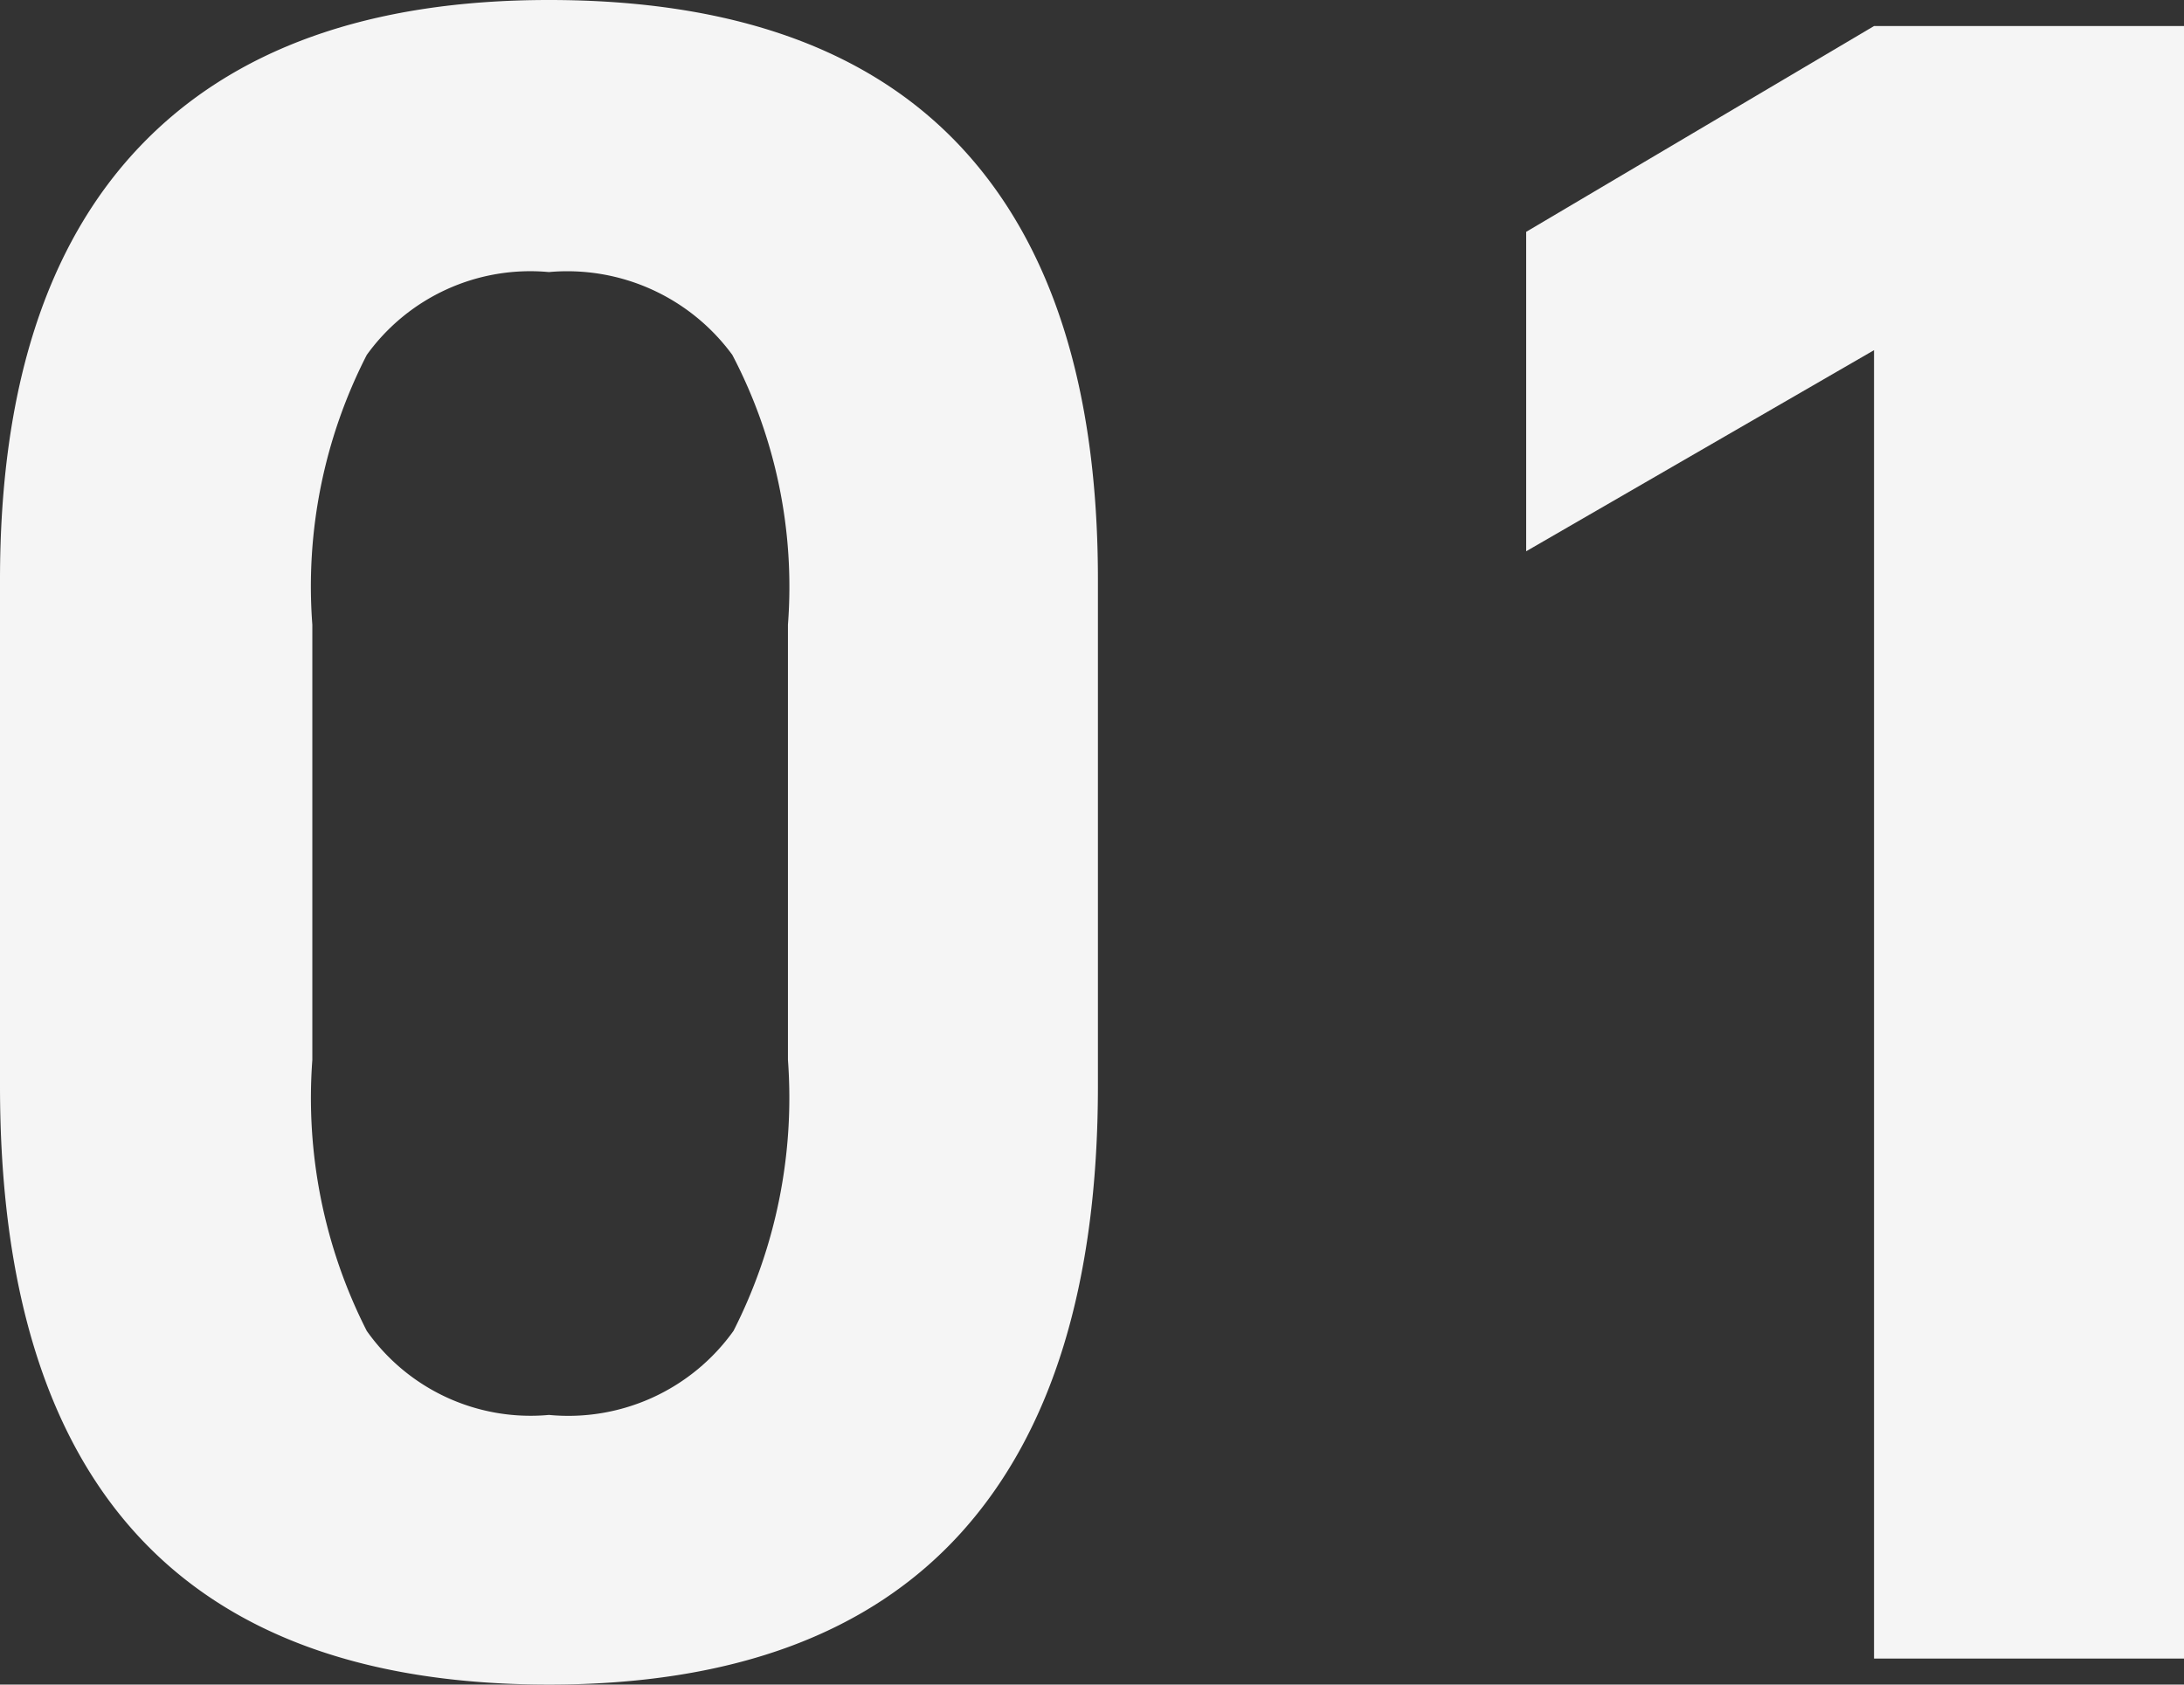
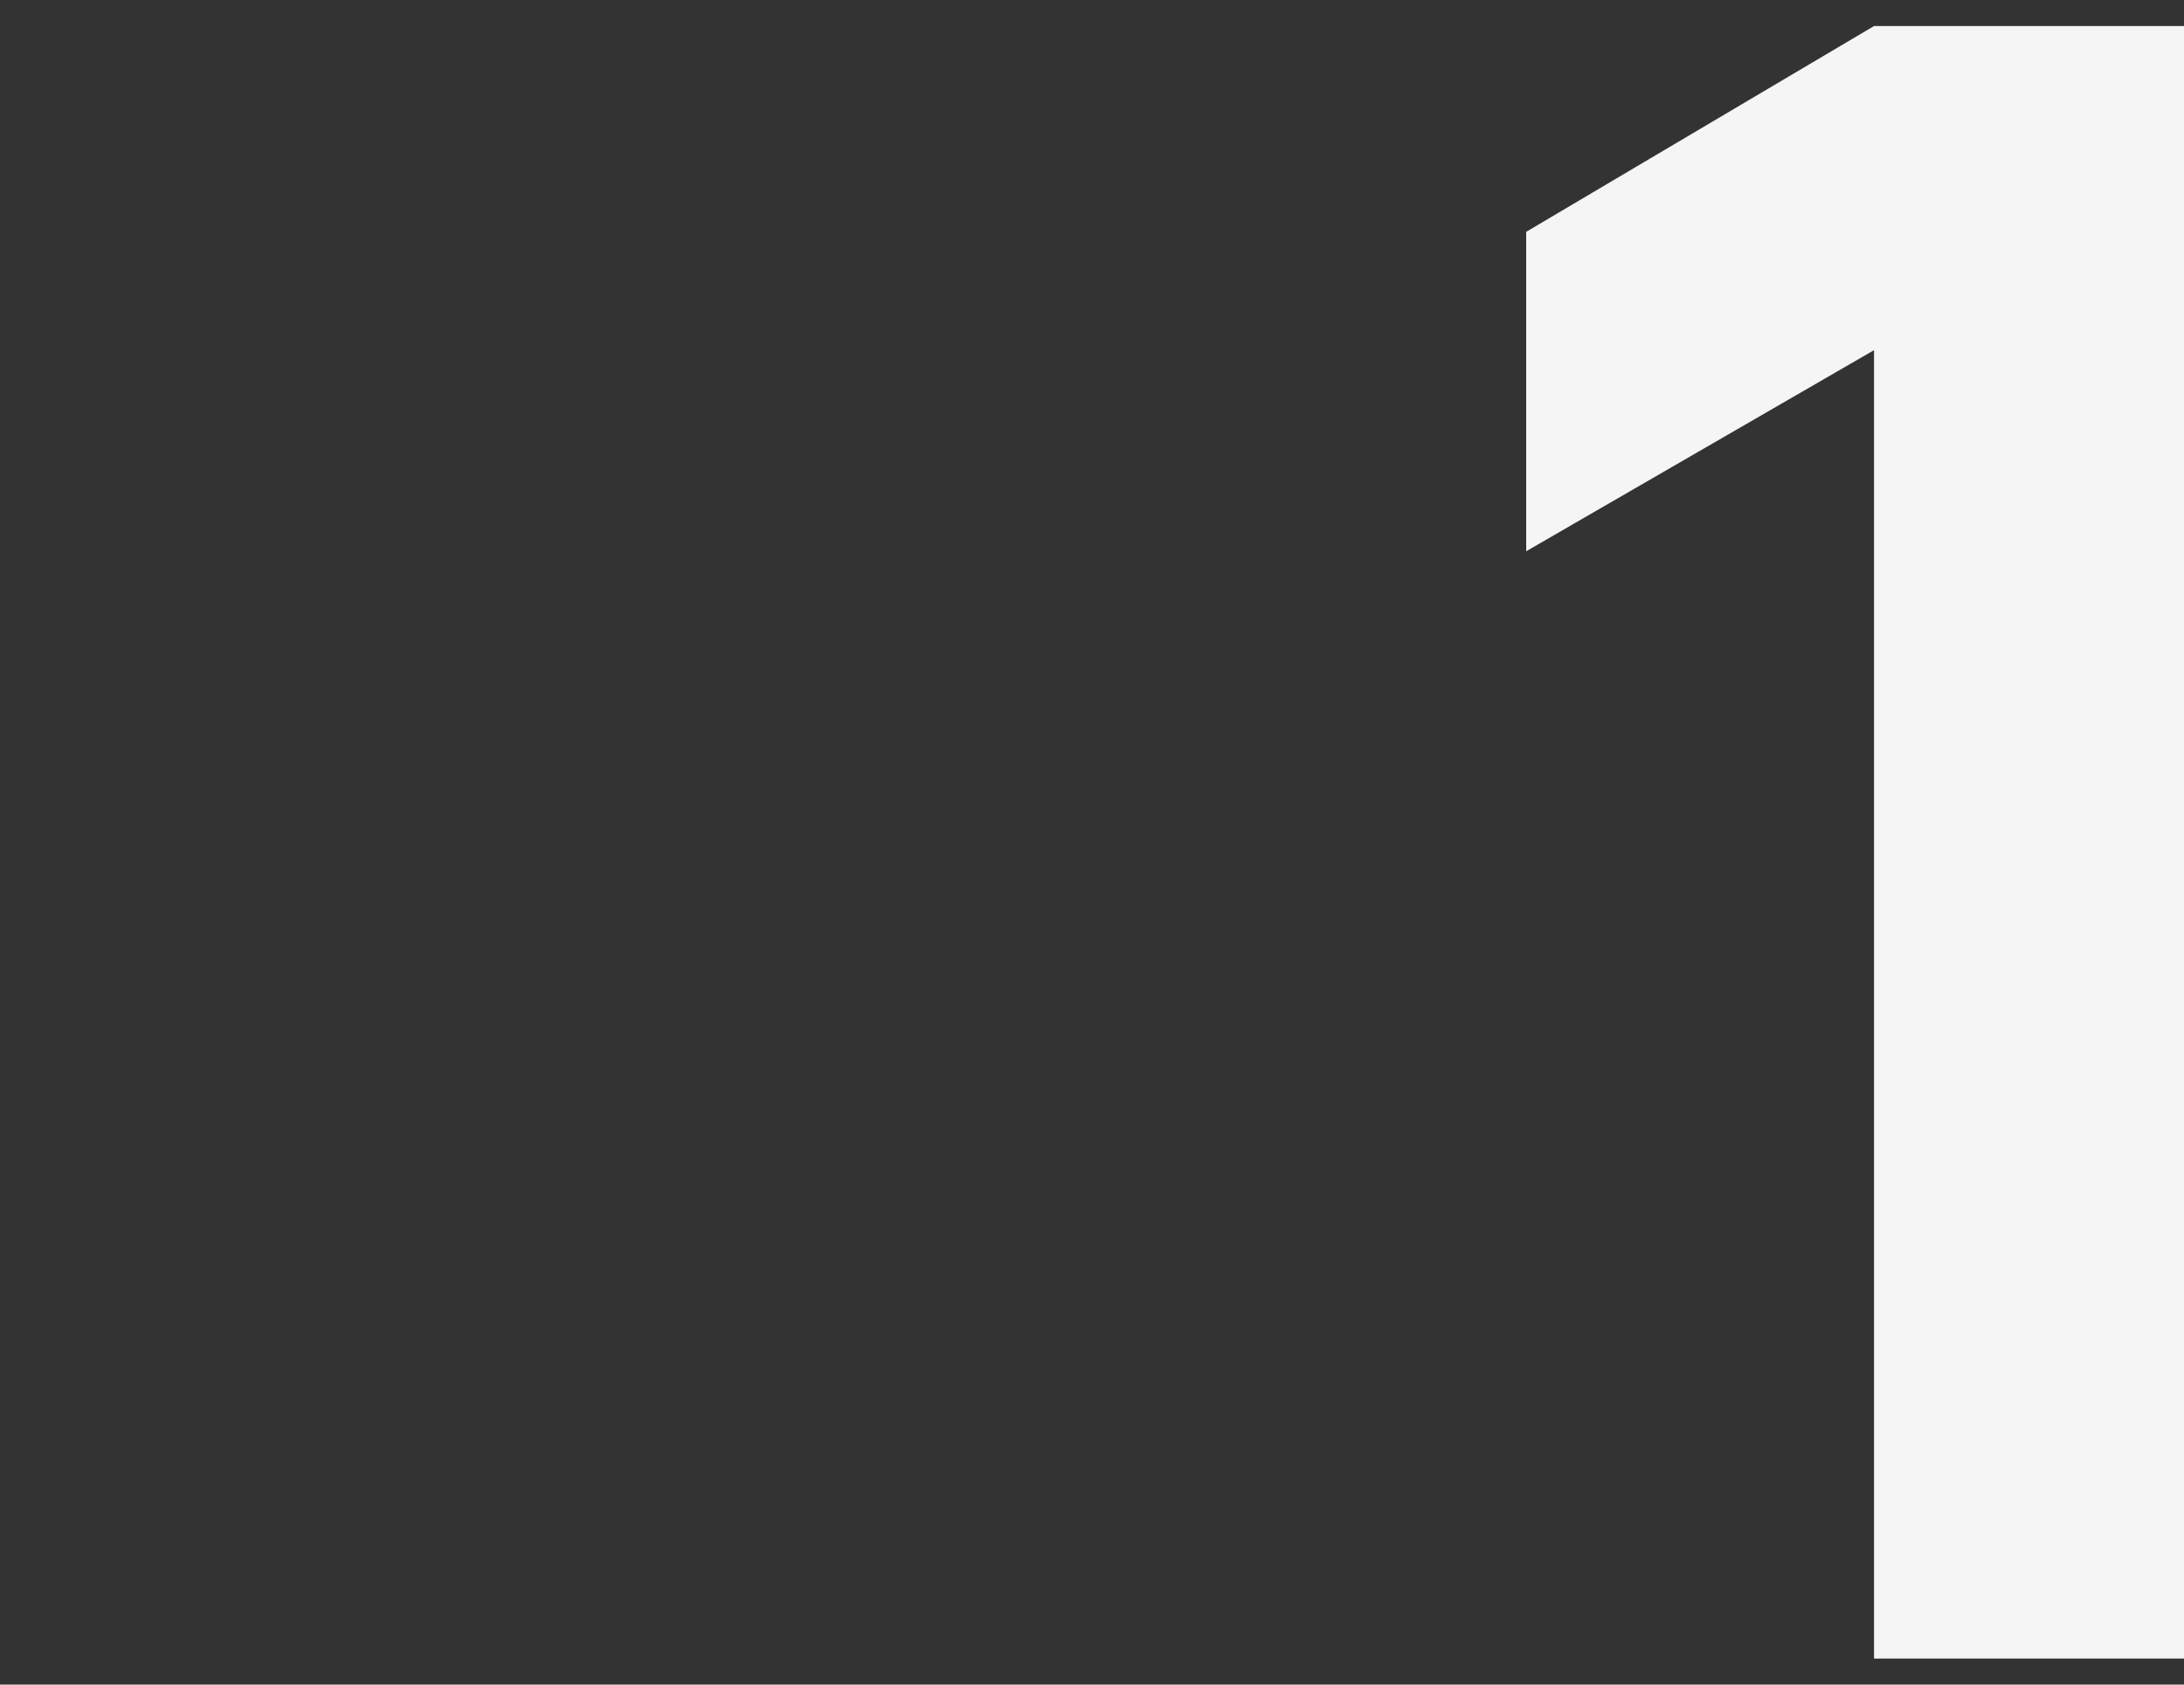
<svg xmlns="http://www.w3.org/2000/svg" viewBox="0 0 39.844 30.736">
  <rect x="0" y="0" width="39.844" height="30.736" fill="#333333" stroke="none" />
  <defs>
    <style>.cls-1{fill:#f5f5f5;}</style>
  </defs>
  <g id="レイヤー_2" data-name="レイヤー 2">
    <g id="レイヤー_1-2" data-name="レイヤー 1">
-       <path class="cls-1" d="M0,19.814V10.576Q0,5.354,2.547,2.677,5.094 0,10.015,0q5.008,0,7.512,2.677,2.503,2.677,2.503,7.899v9.238q0,5.396-2.503,8.159-2.504,2.763-7.512,2.763Q-0,30.736,0,19.814Zm13.382,4.468a9.386,9.386,0,0,0,.993-4.943V11.396a9.105,9.105,0,0,0-1.015-4.921,3.732,3.732,0,0,0-3.346-1.511A3.676,3.676,0,0,0,6.691,6.476a9.257,9.257,0,0,0-.993,4.921v7.943a9.377,9.377,0,0,0,.993,4.943,3.657,3.657,0,0,0,3.324,1.533A3.703,3.703,0,0,0,13.382,24.282Z" />
      <path class="cls-1" d="M34.189,6.389l-6.346,3.669V4.23L34.189.475h5.655V30.261H34.189Z" />
    </g>
  </g>
</svg>